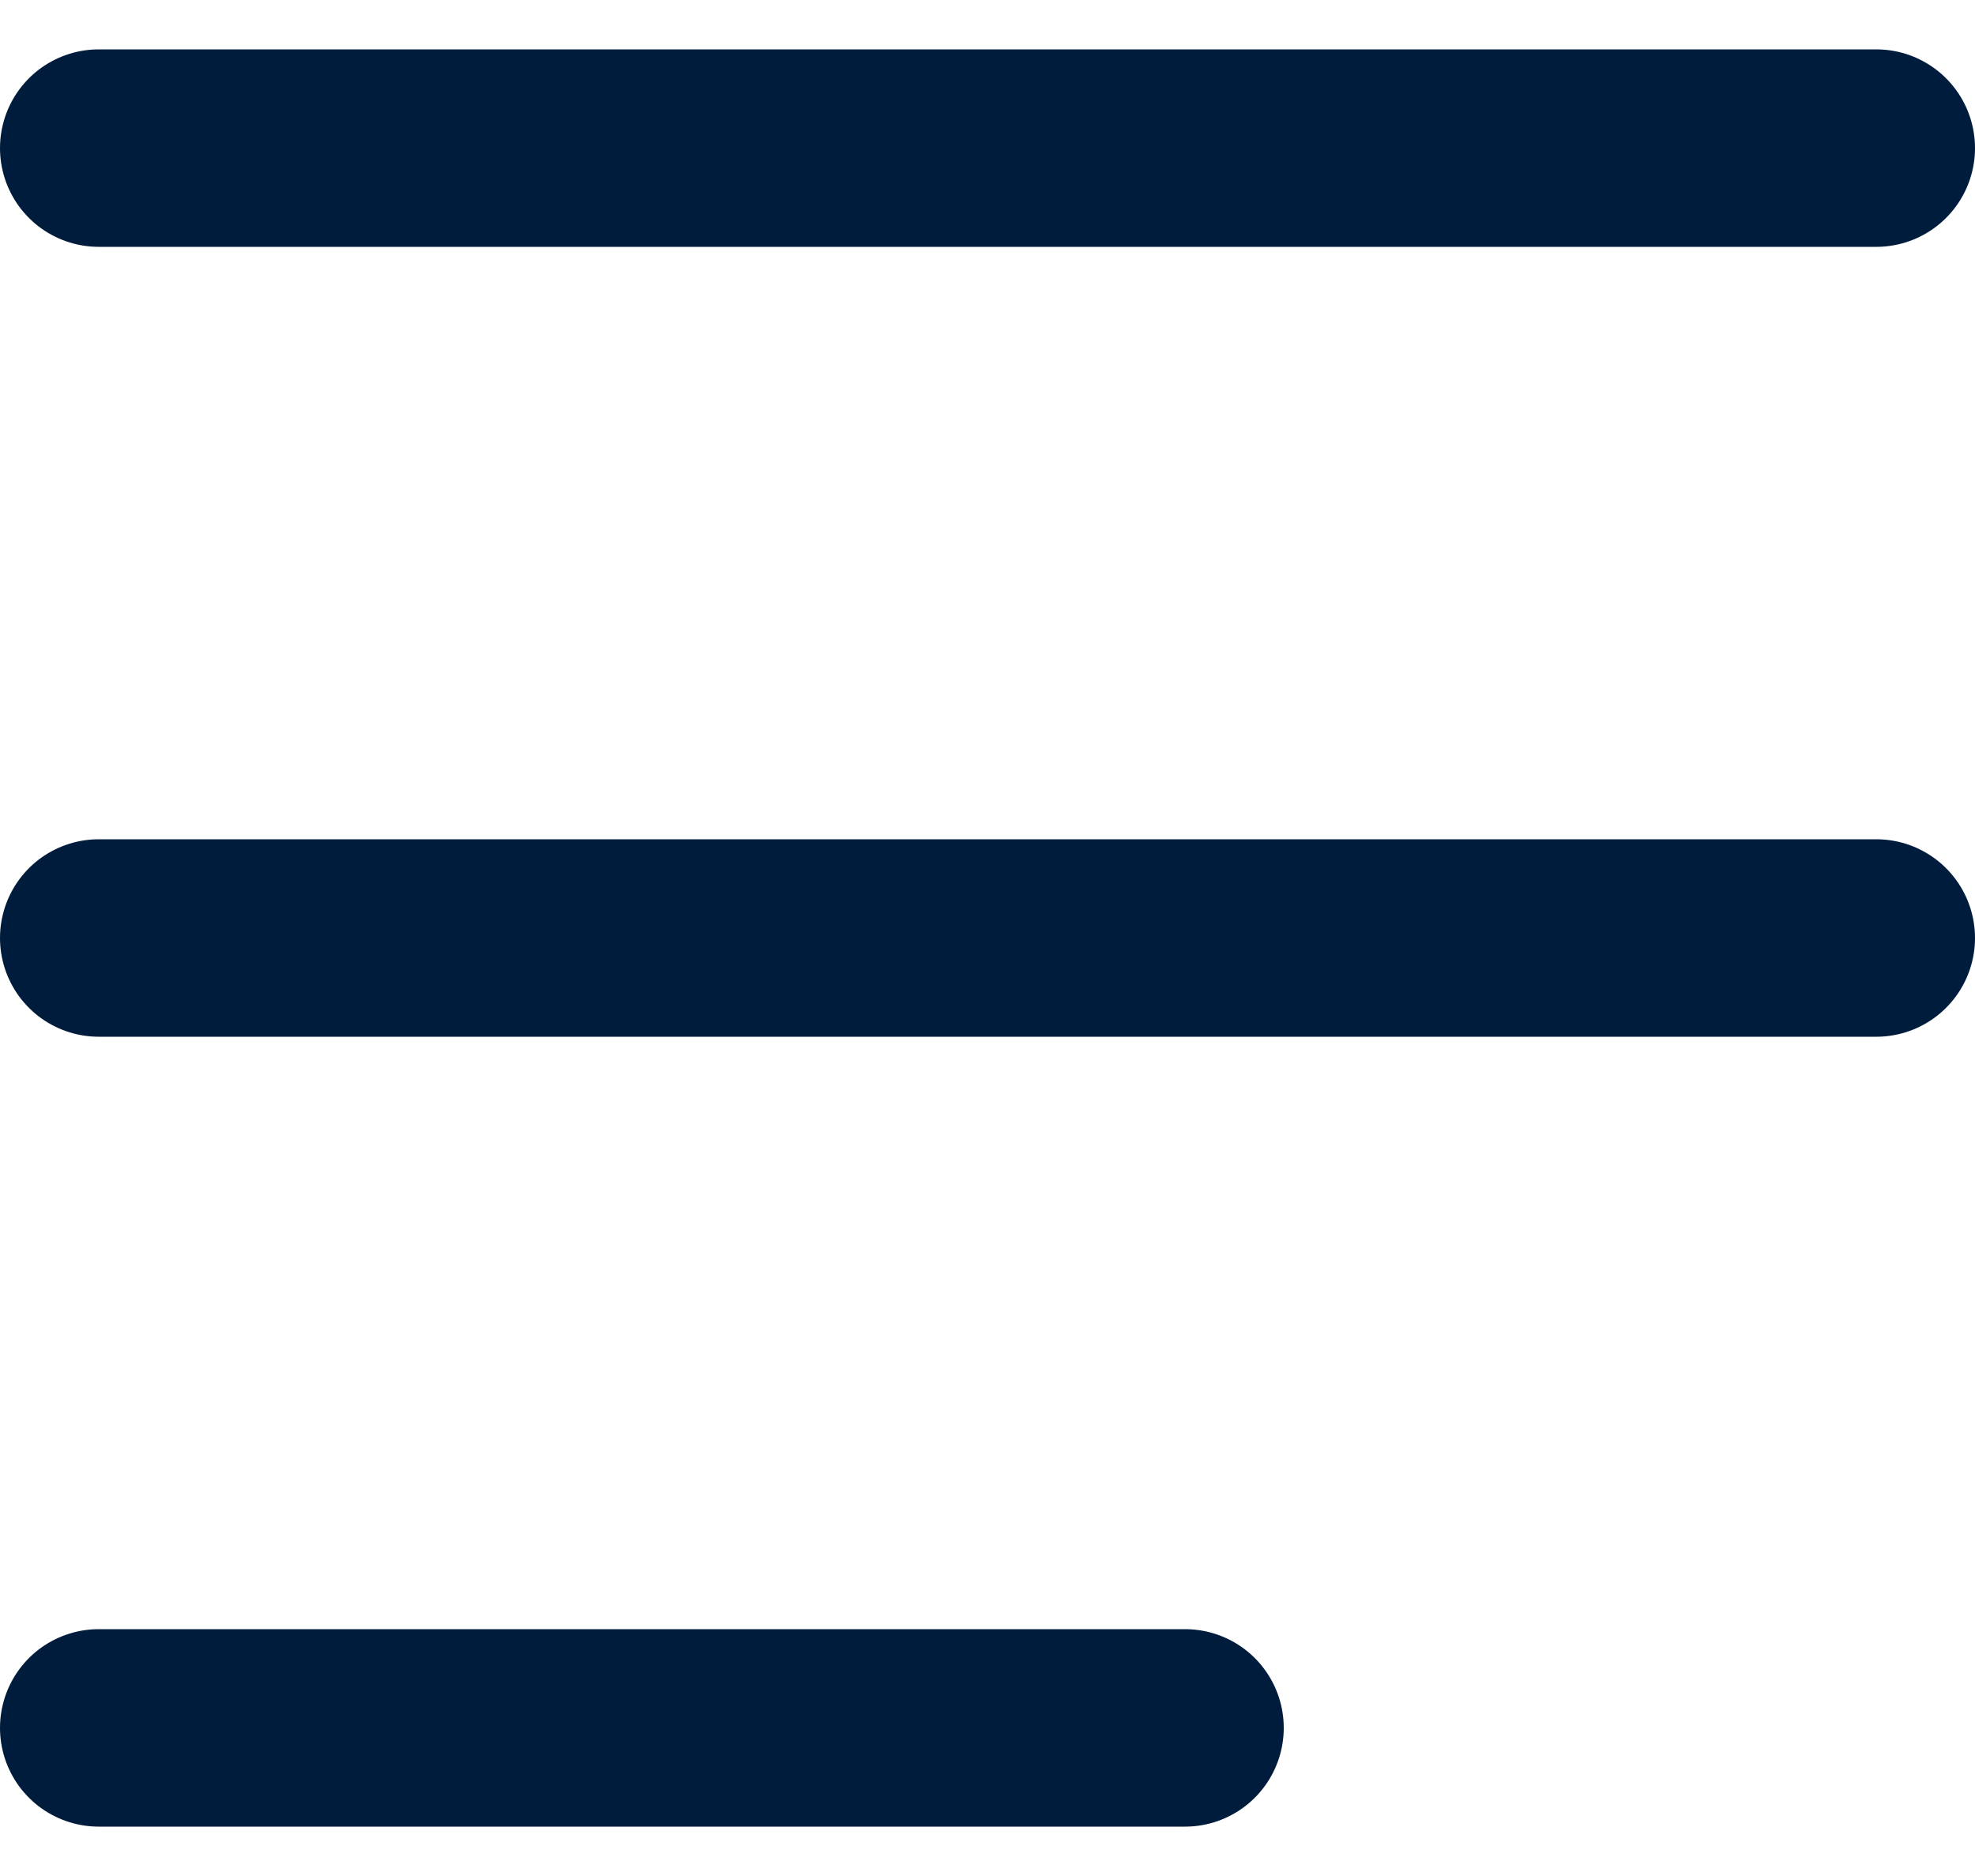
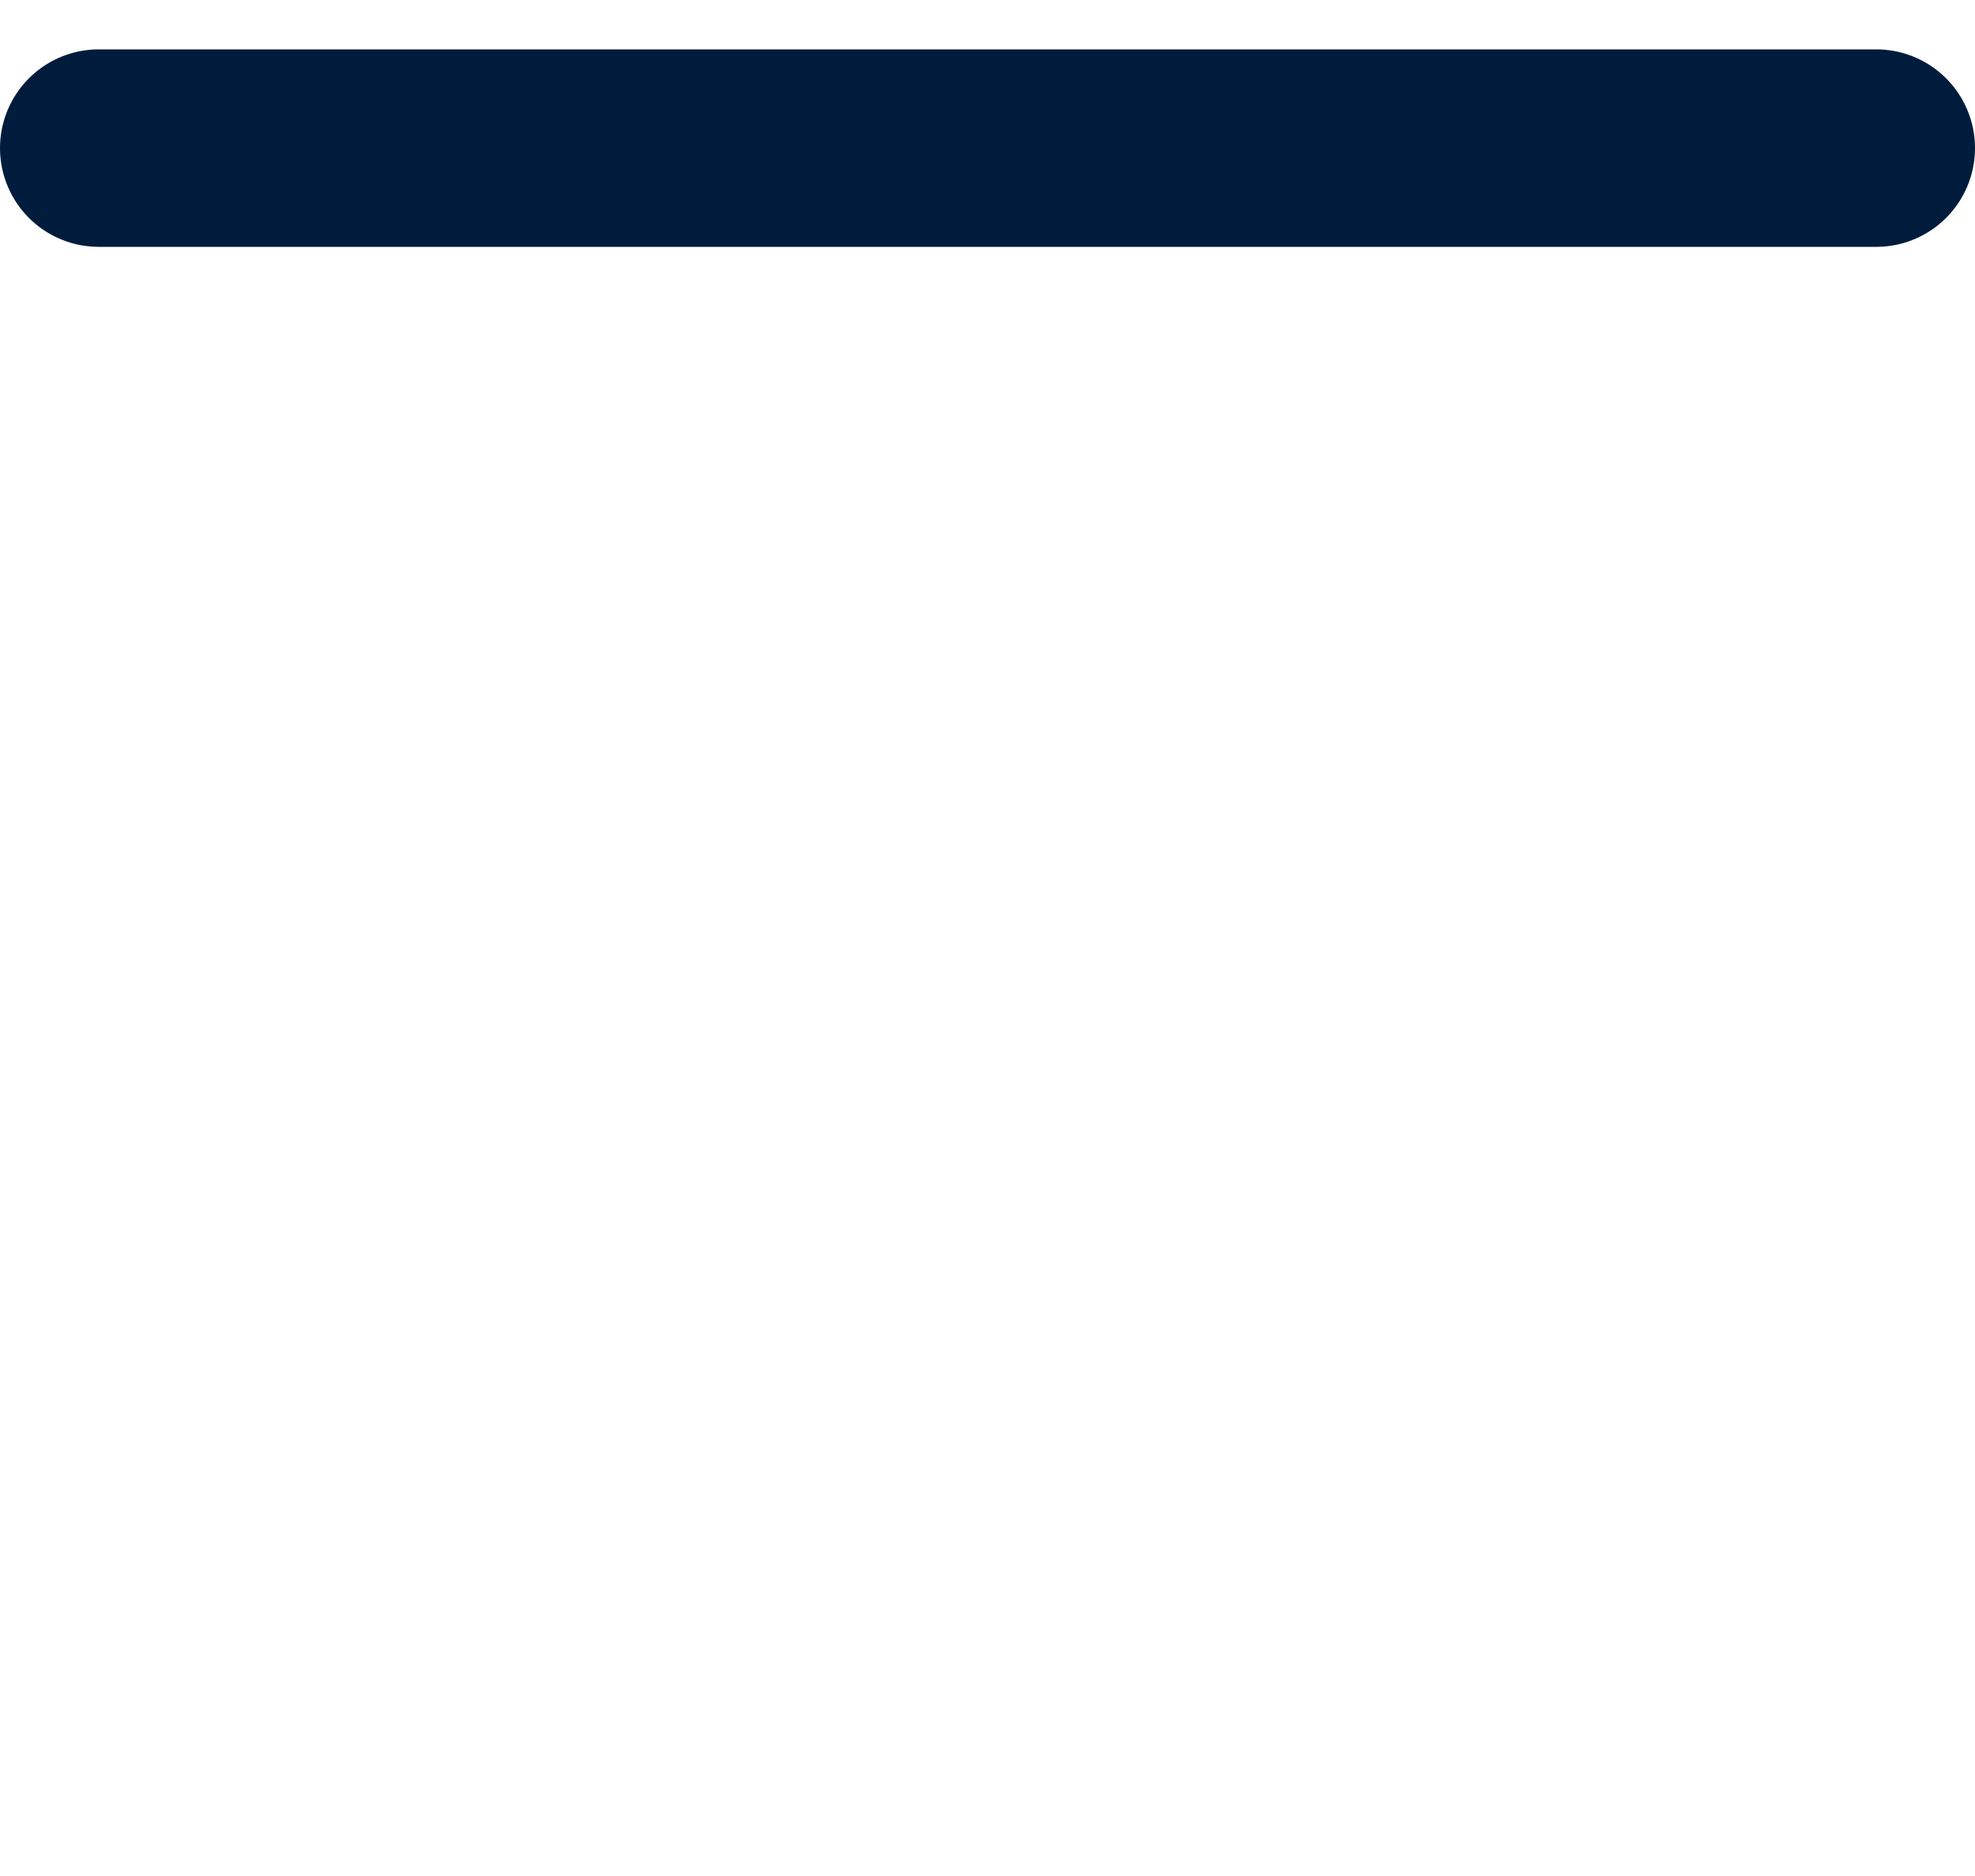
<svg xmlns="http://www.w3.org/2000/svg" width="20" height="19" viewBox="0 0 20 19" fill="none">
  <line x1="1" y1="1.5" x2="19" y2="1.5" stroke="#001C3D" stroke-width="2" stroke-linecap="round" />
-   <line x1="1" y1="9.5" x2="19" y2="9.5" stroke="#001C3D" stroke-width="2" stroke-linecap="round" />
-   <line x1="1" y1="17.5" x2="12" y2="17.5" stroke="#001C3D" stroke-width="2" stroke-linecap="round" />
</svg>